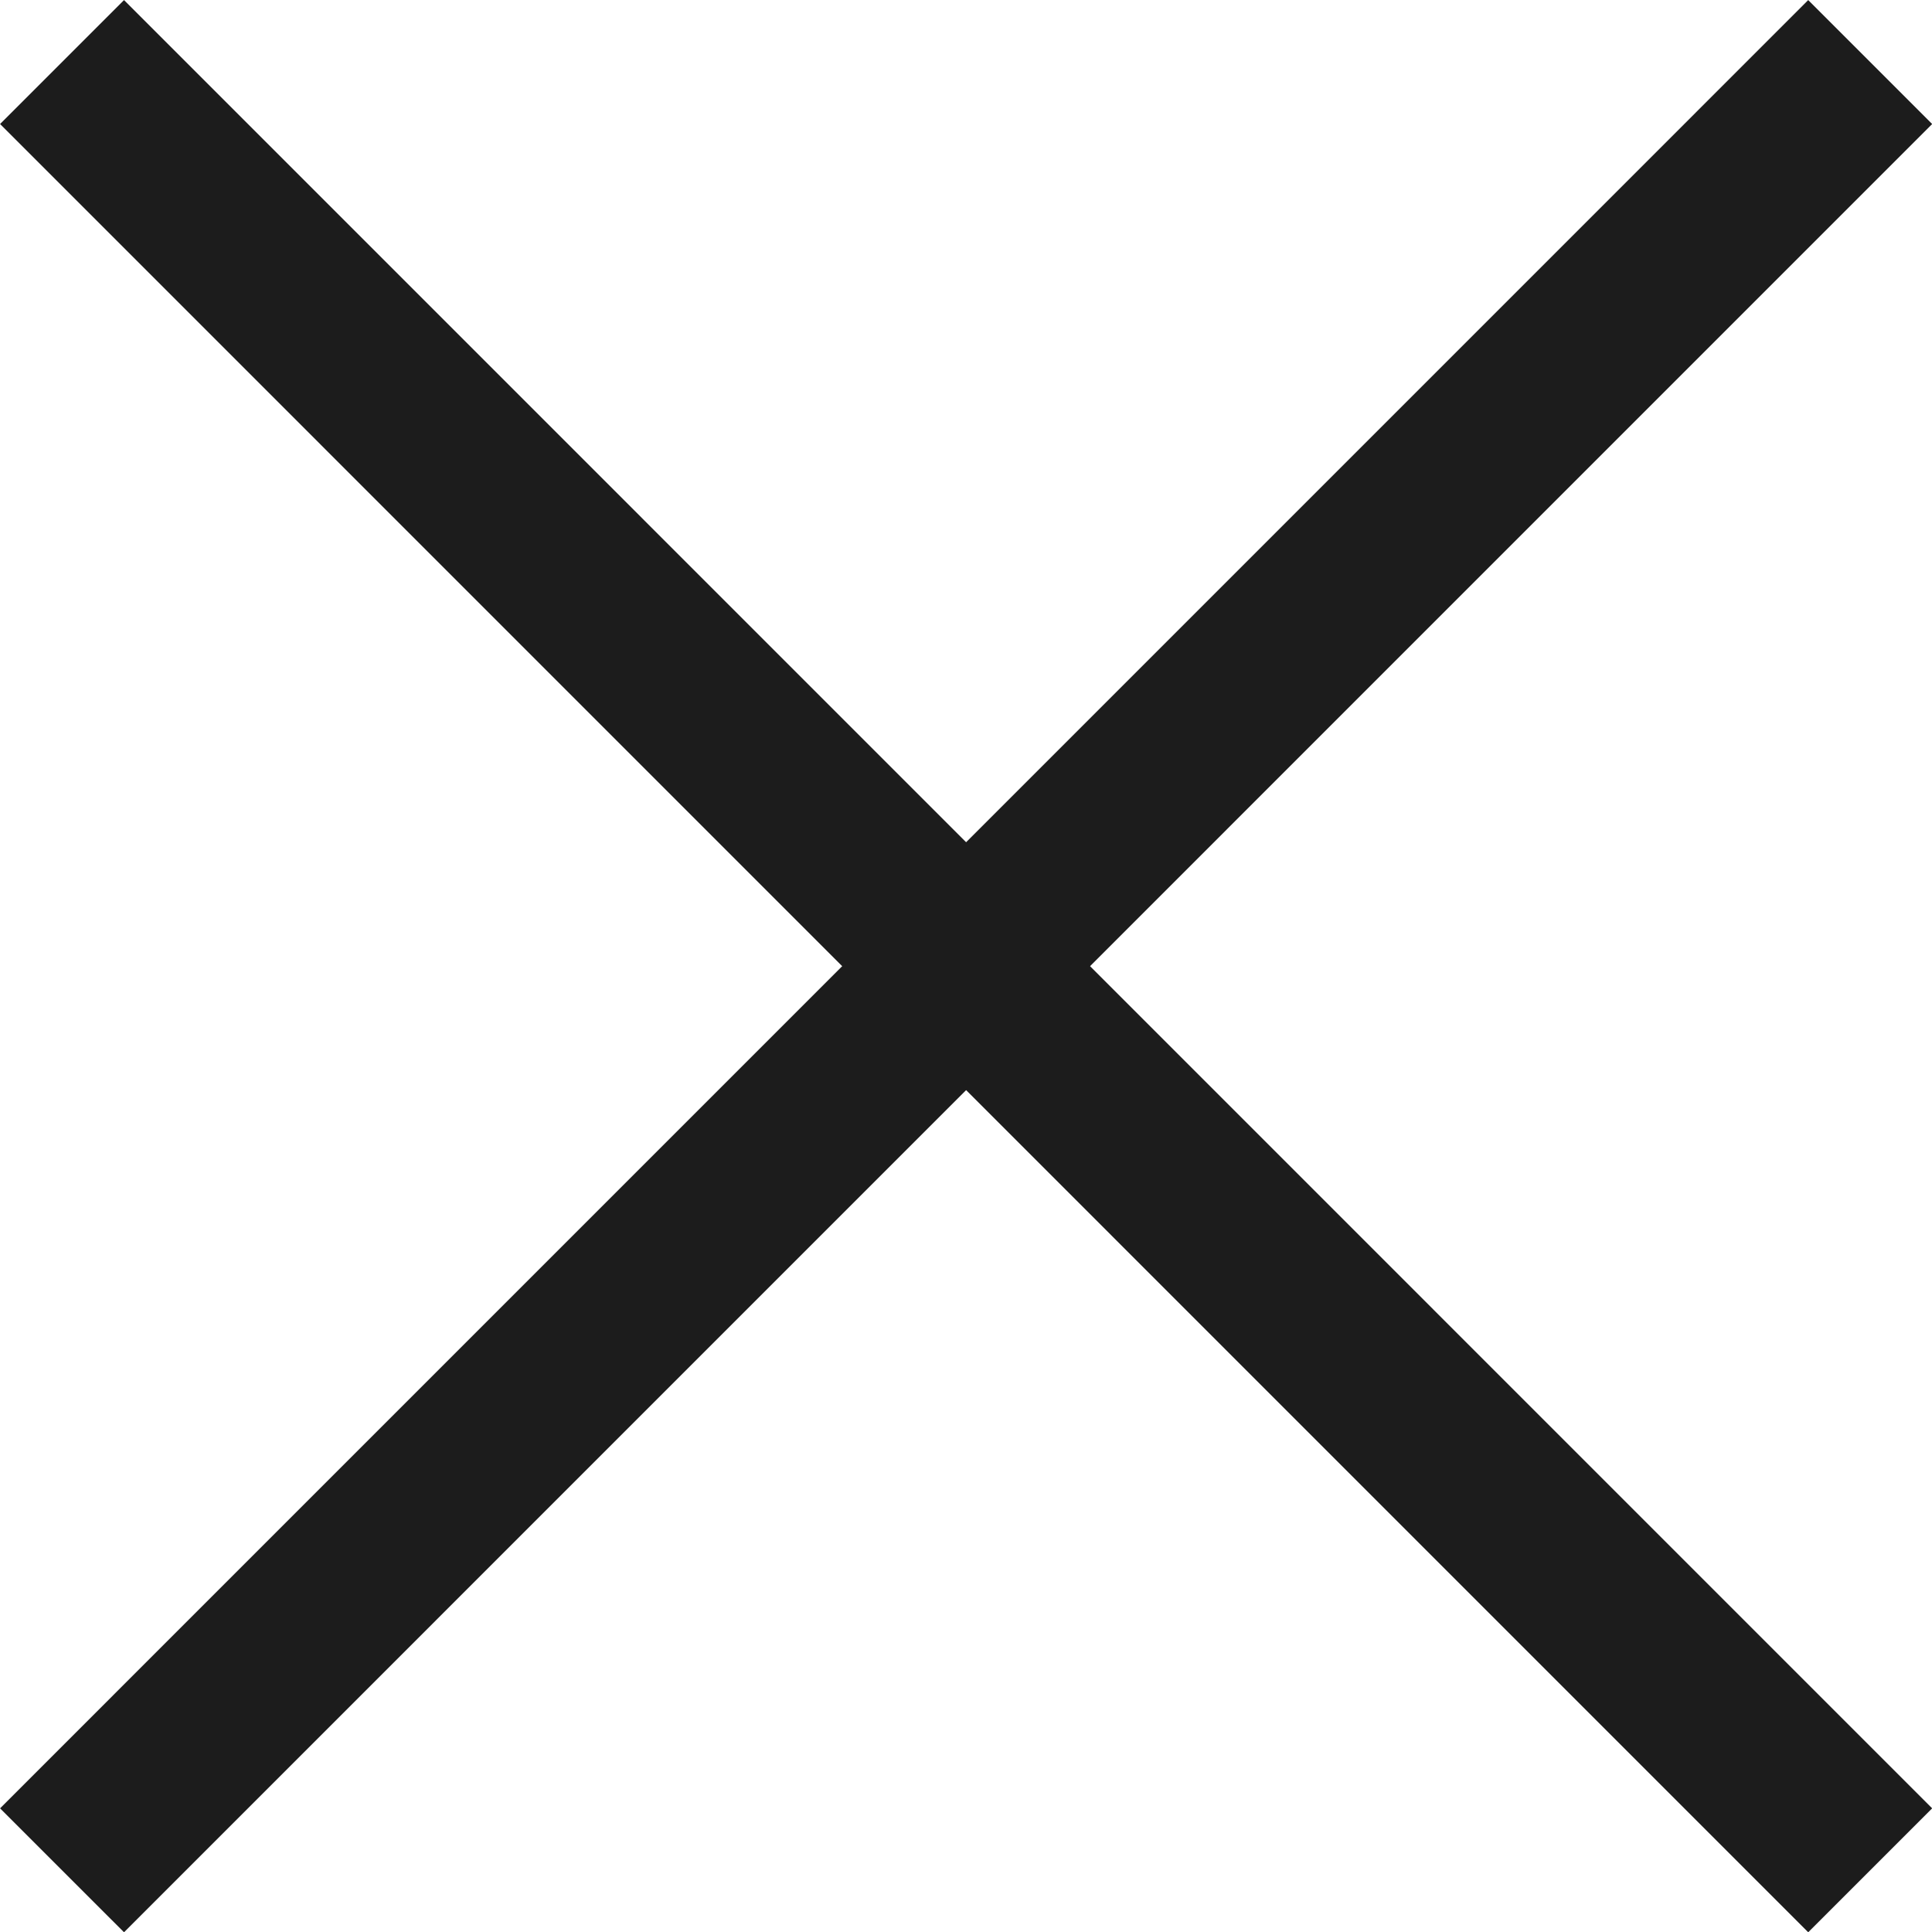
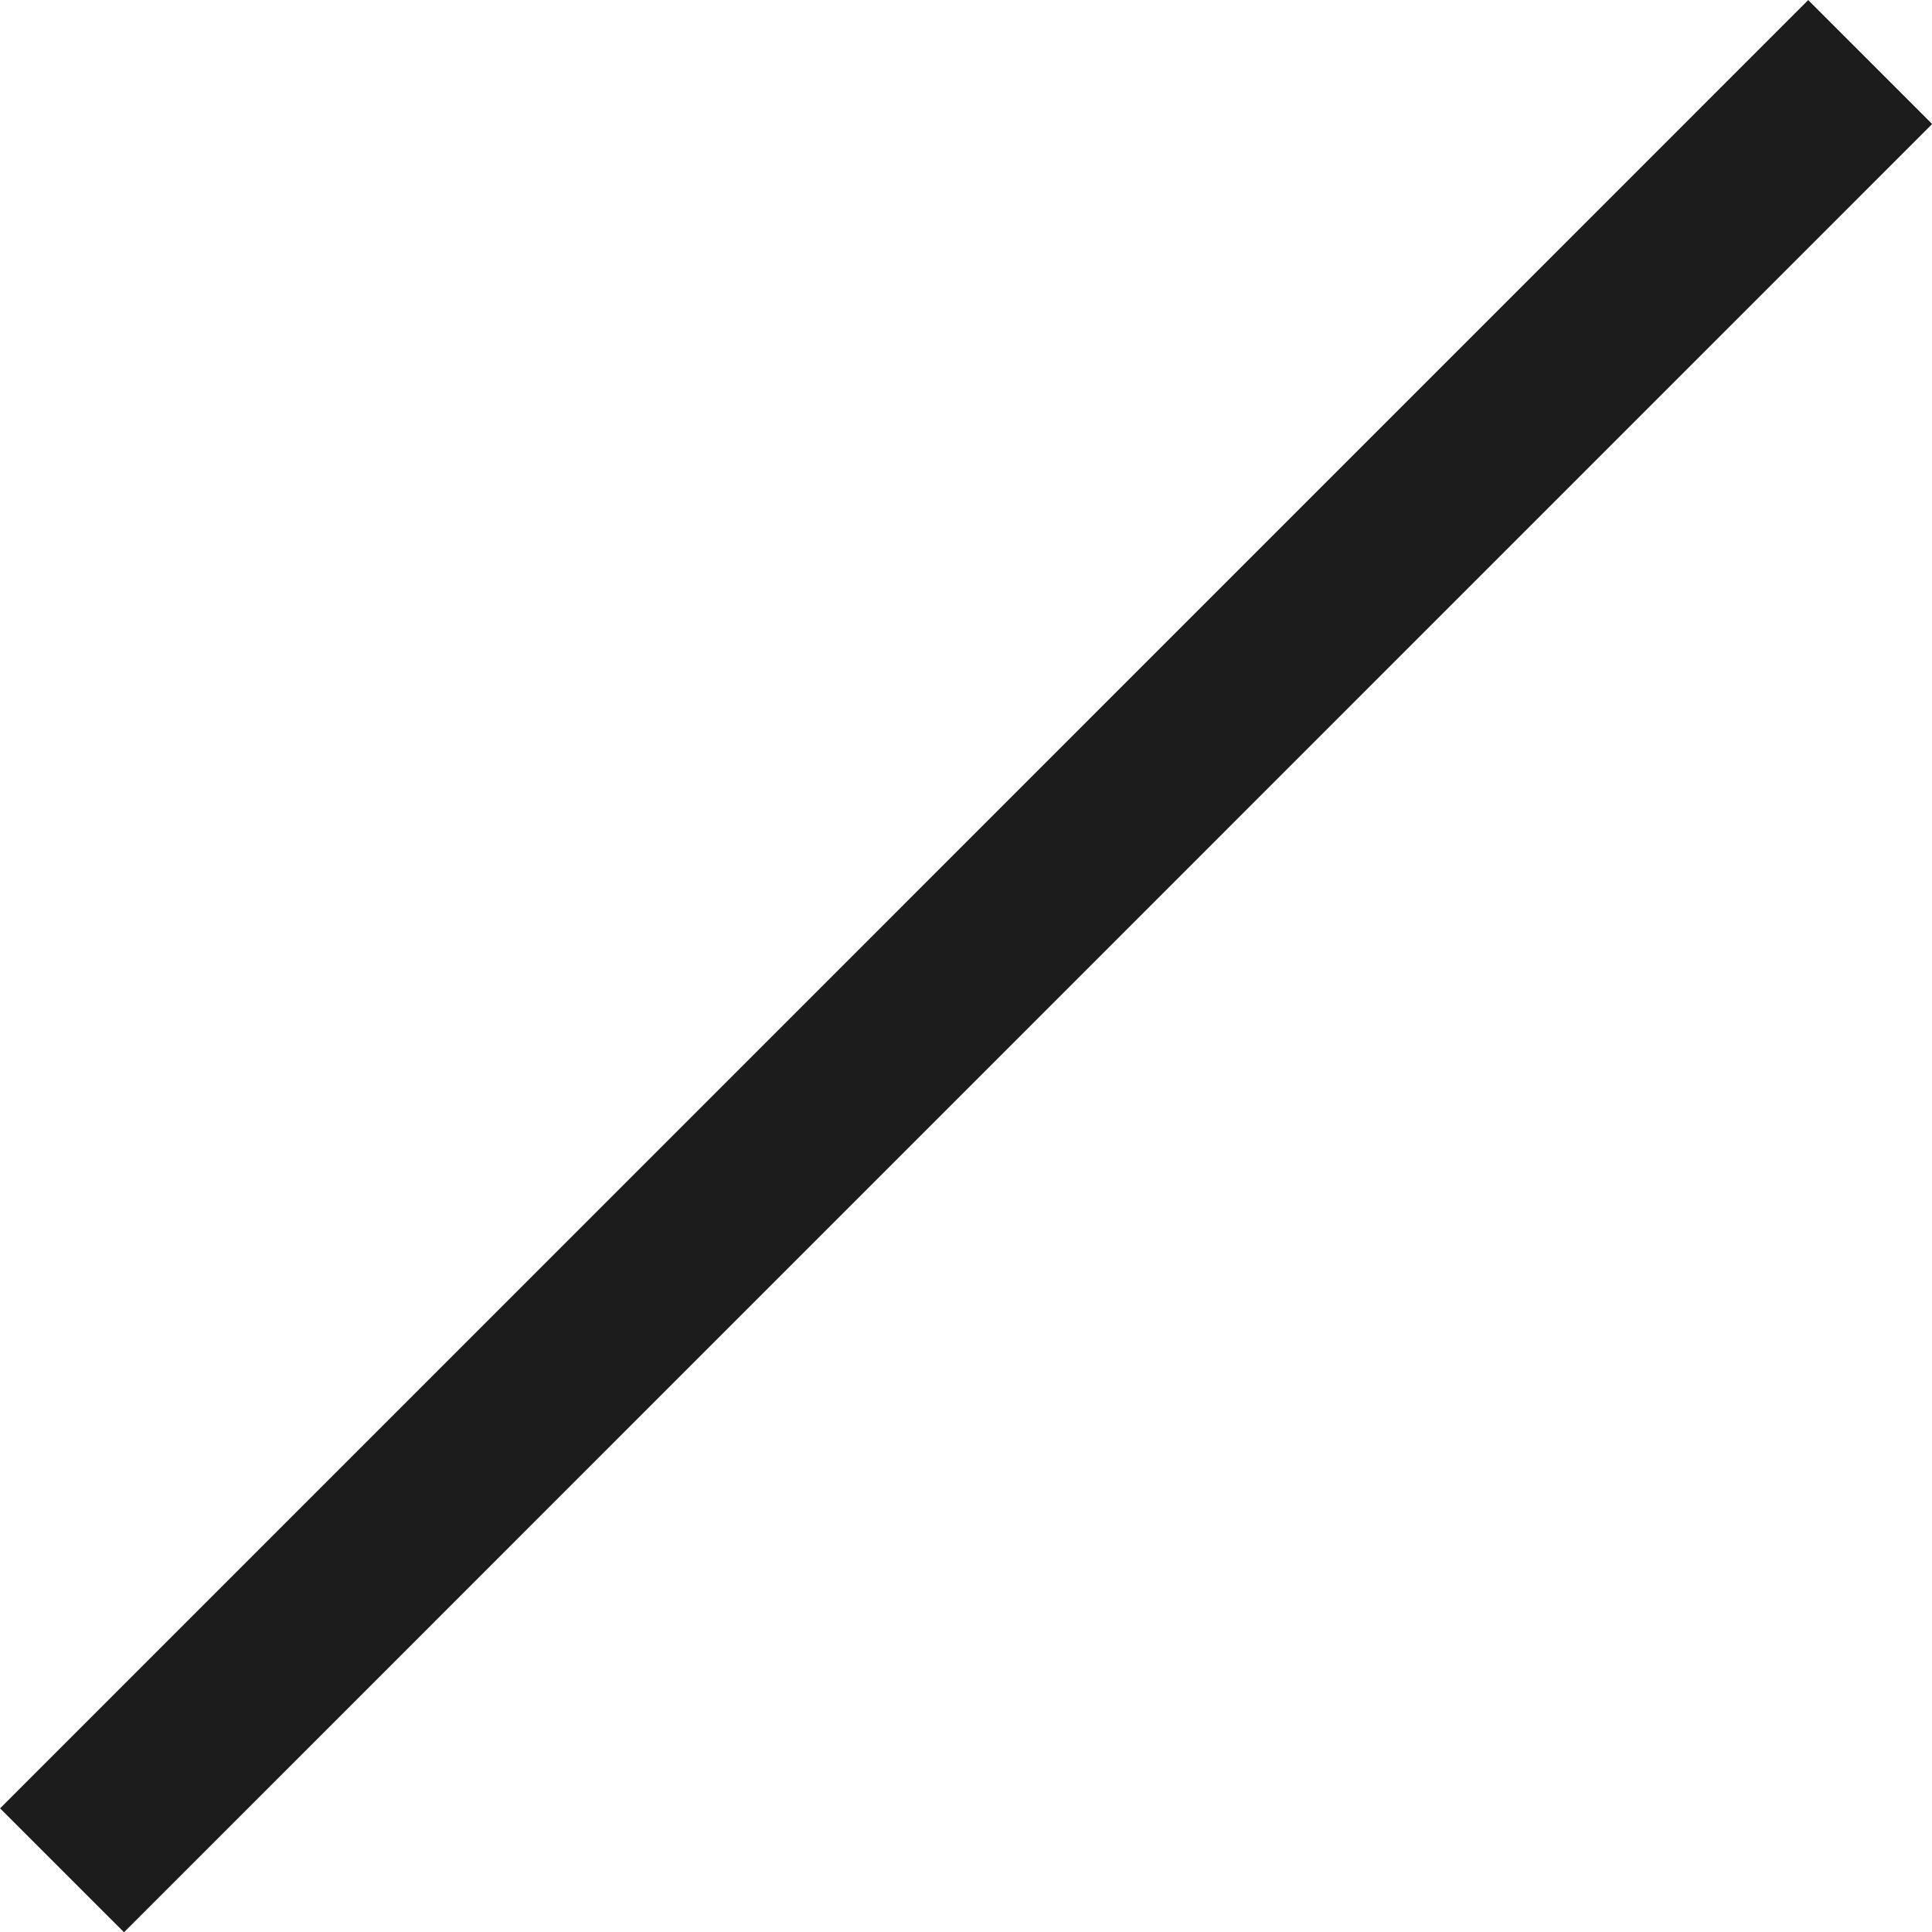
<svg xmlns="http://www.w3.org/2000/svg" width="16.534" height="16.535" viewBox="0 0 16.534 16.535">
  <g id="グループ_12880" data-name="グループ 12880" transform="translate(1.772 1.772)">
    <g id="グループ_12881" data-name="グループ 12881">
      <line id="線_393" data-name="線 393" x1="15.474" y2="15.475" transform="translate(-1.241 -1.241)" fill="none" stroke="#1c1c1c" stroke-miterlimit="10" stroke-width="1.5" />
-       <line id="線_394" data-name="線 394" x2="15.474" y2="15.475" transform="translate(-1.241 -1.241)" fill="none" stroke="#1c1c1c" stroke-miterlimit="10" stroke-width="1.5" />
    </g>
  </g>
</svg>